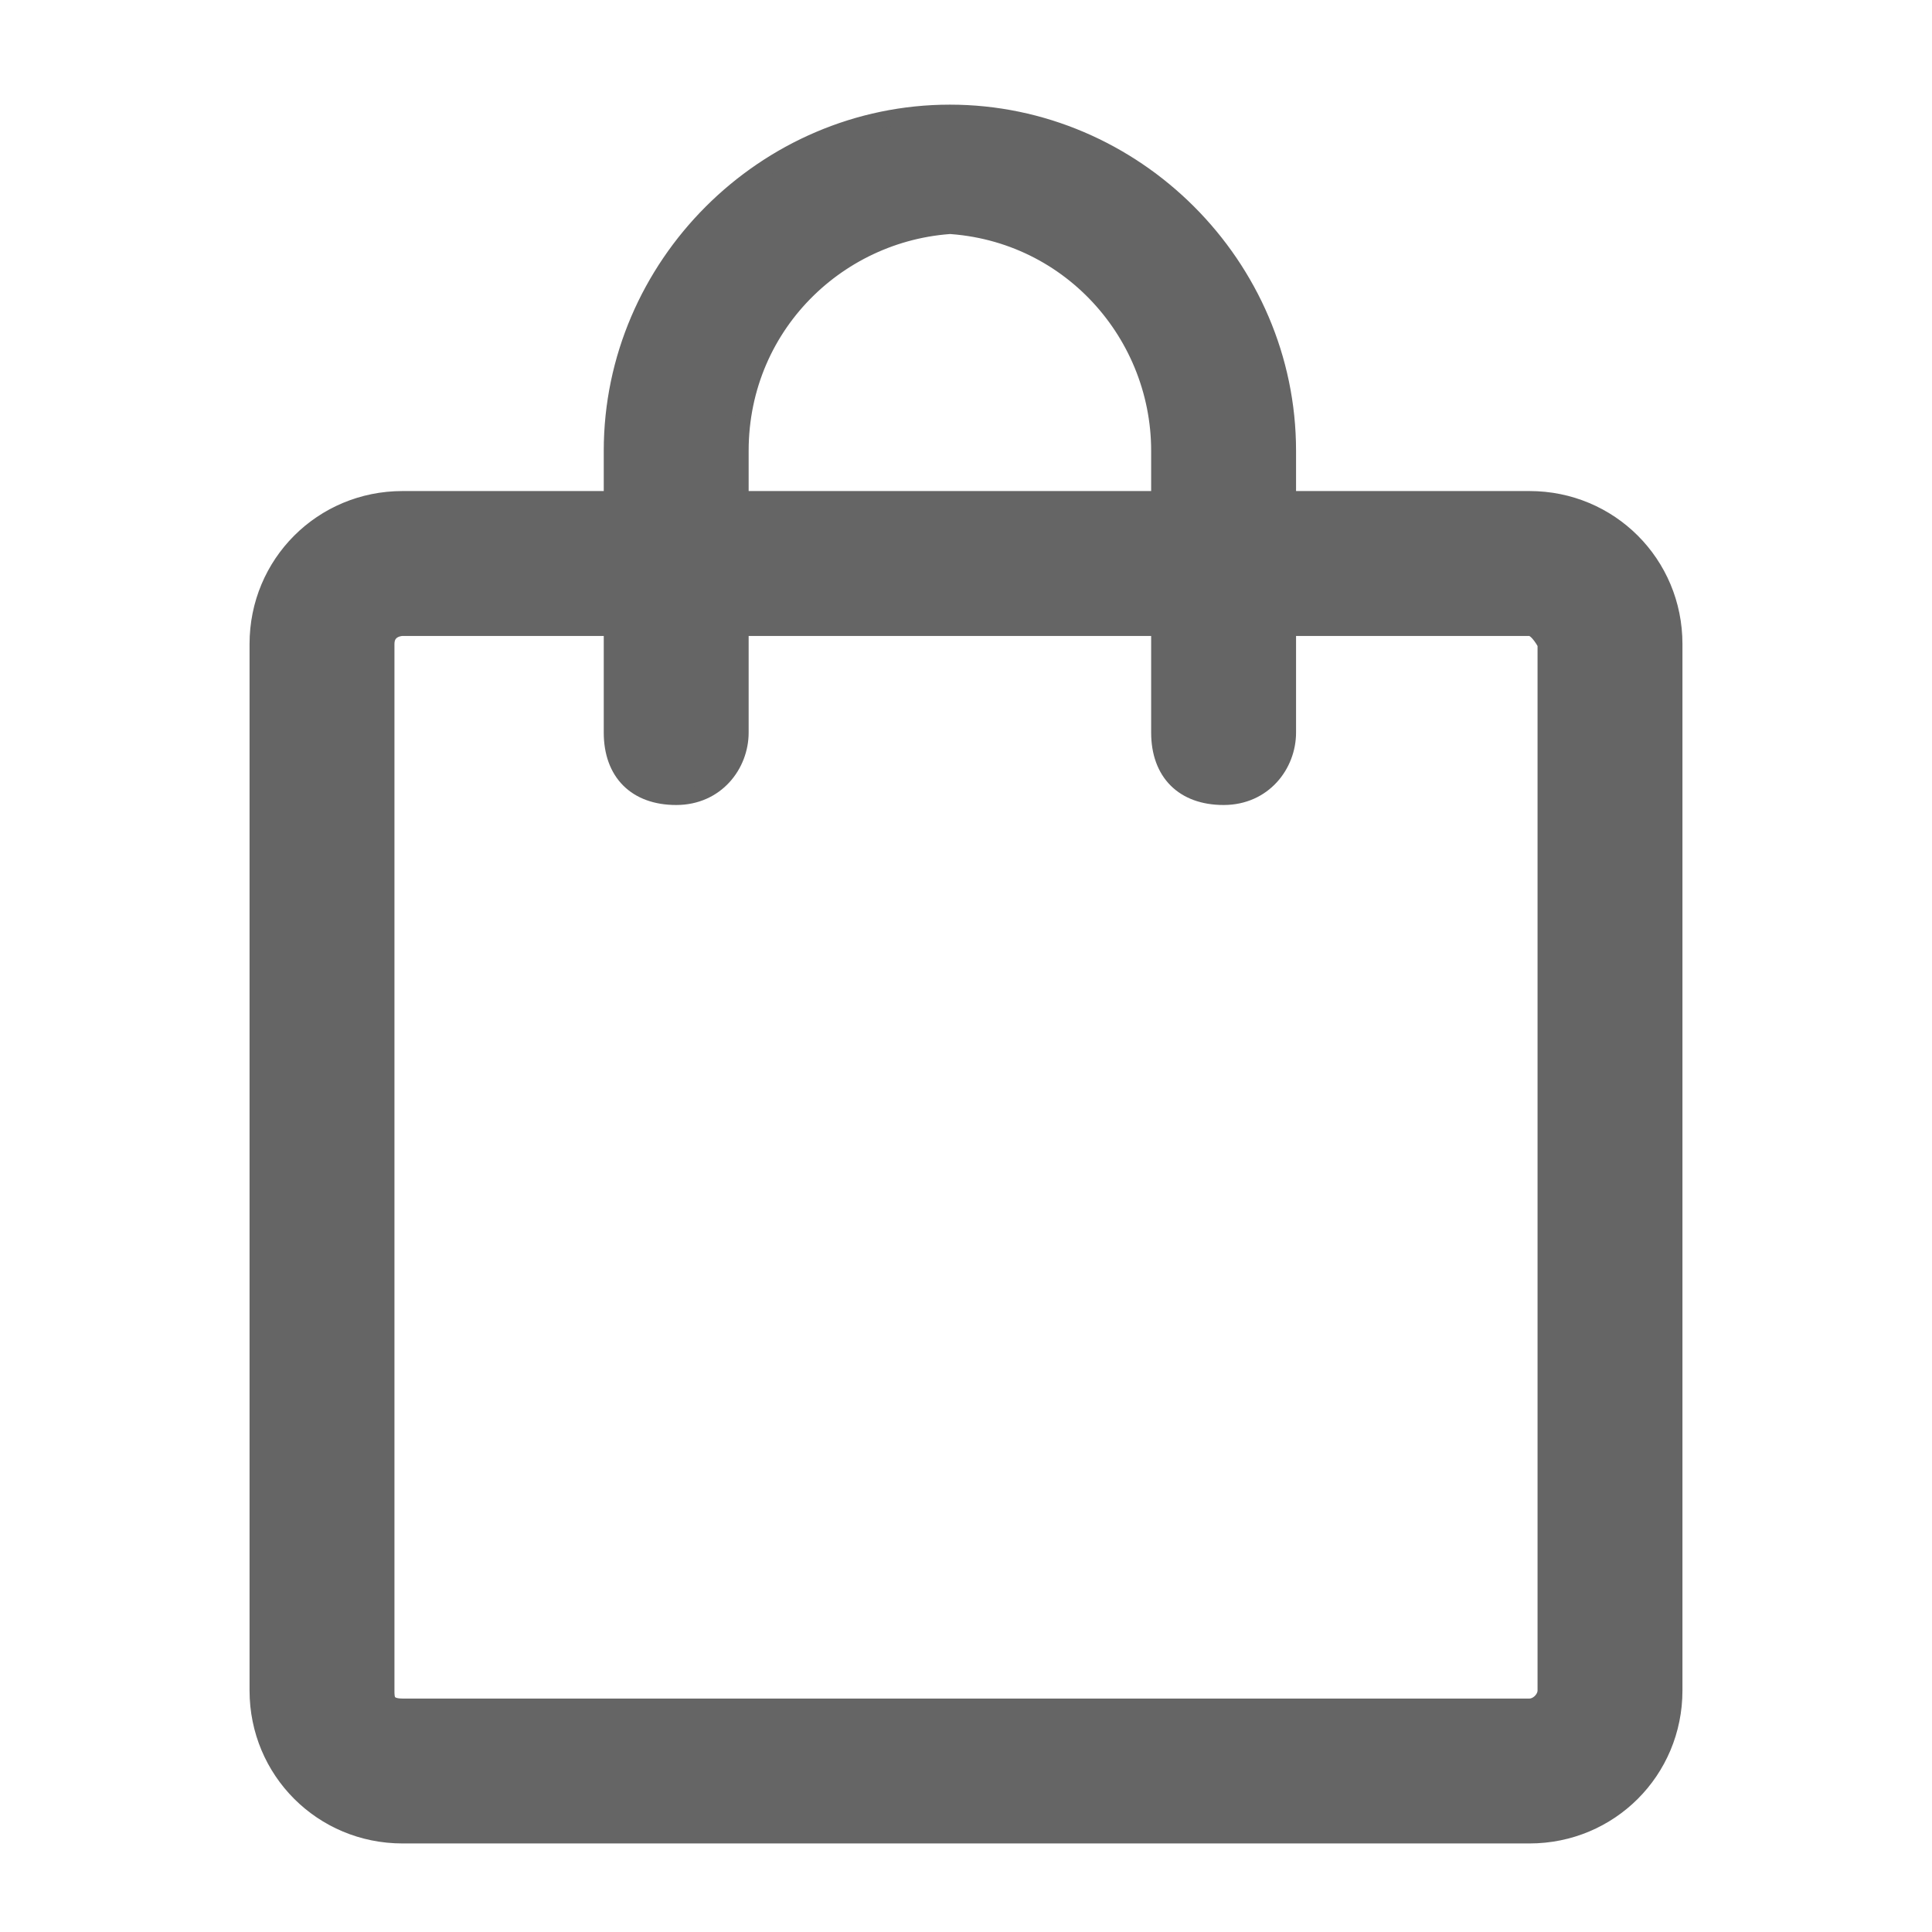
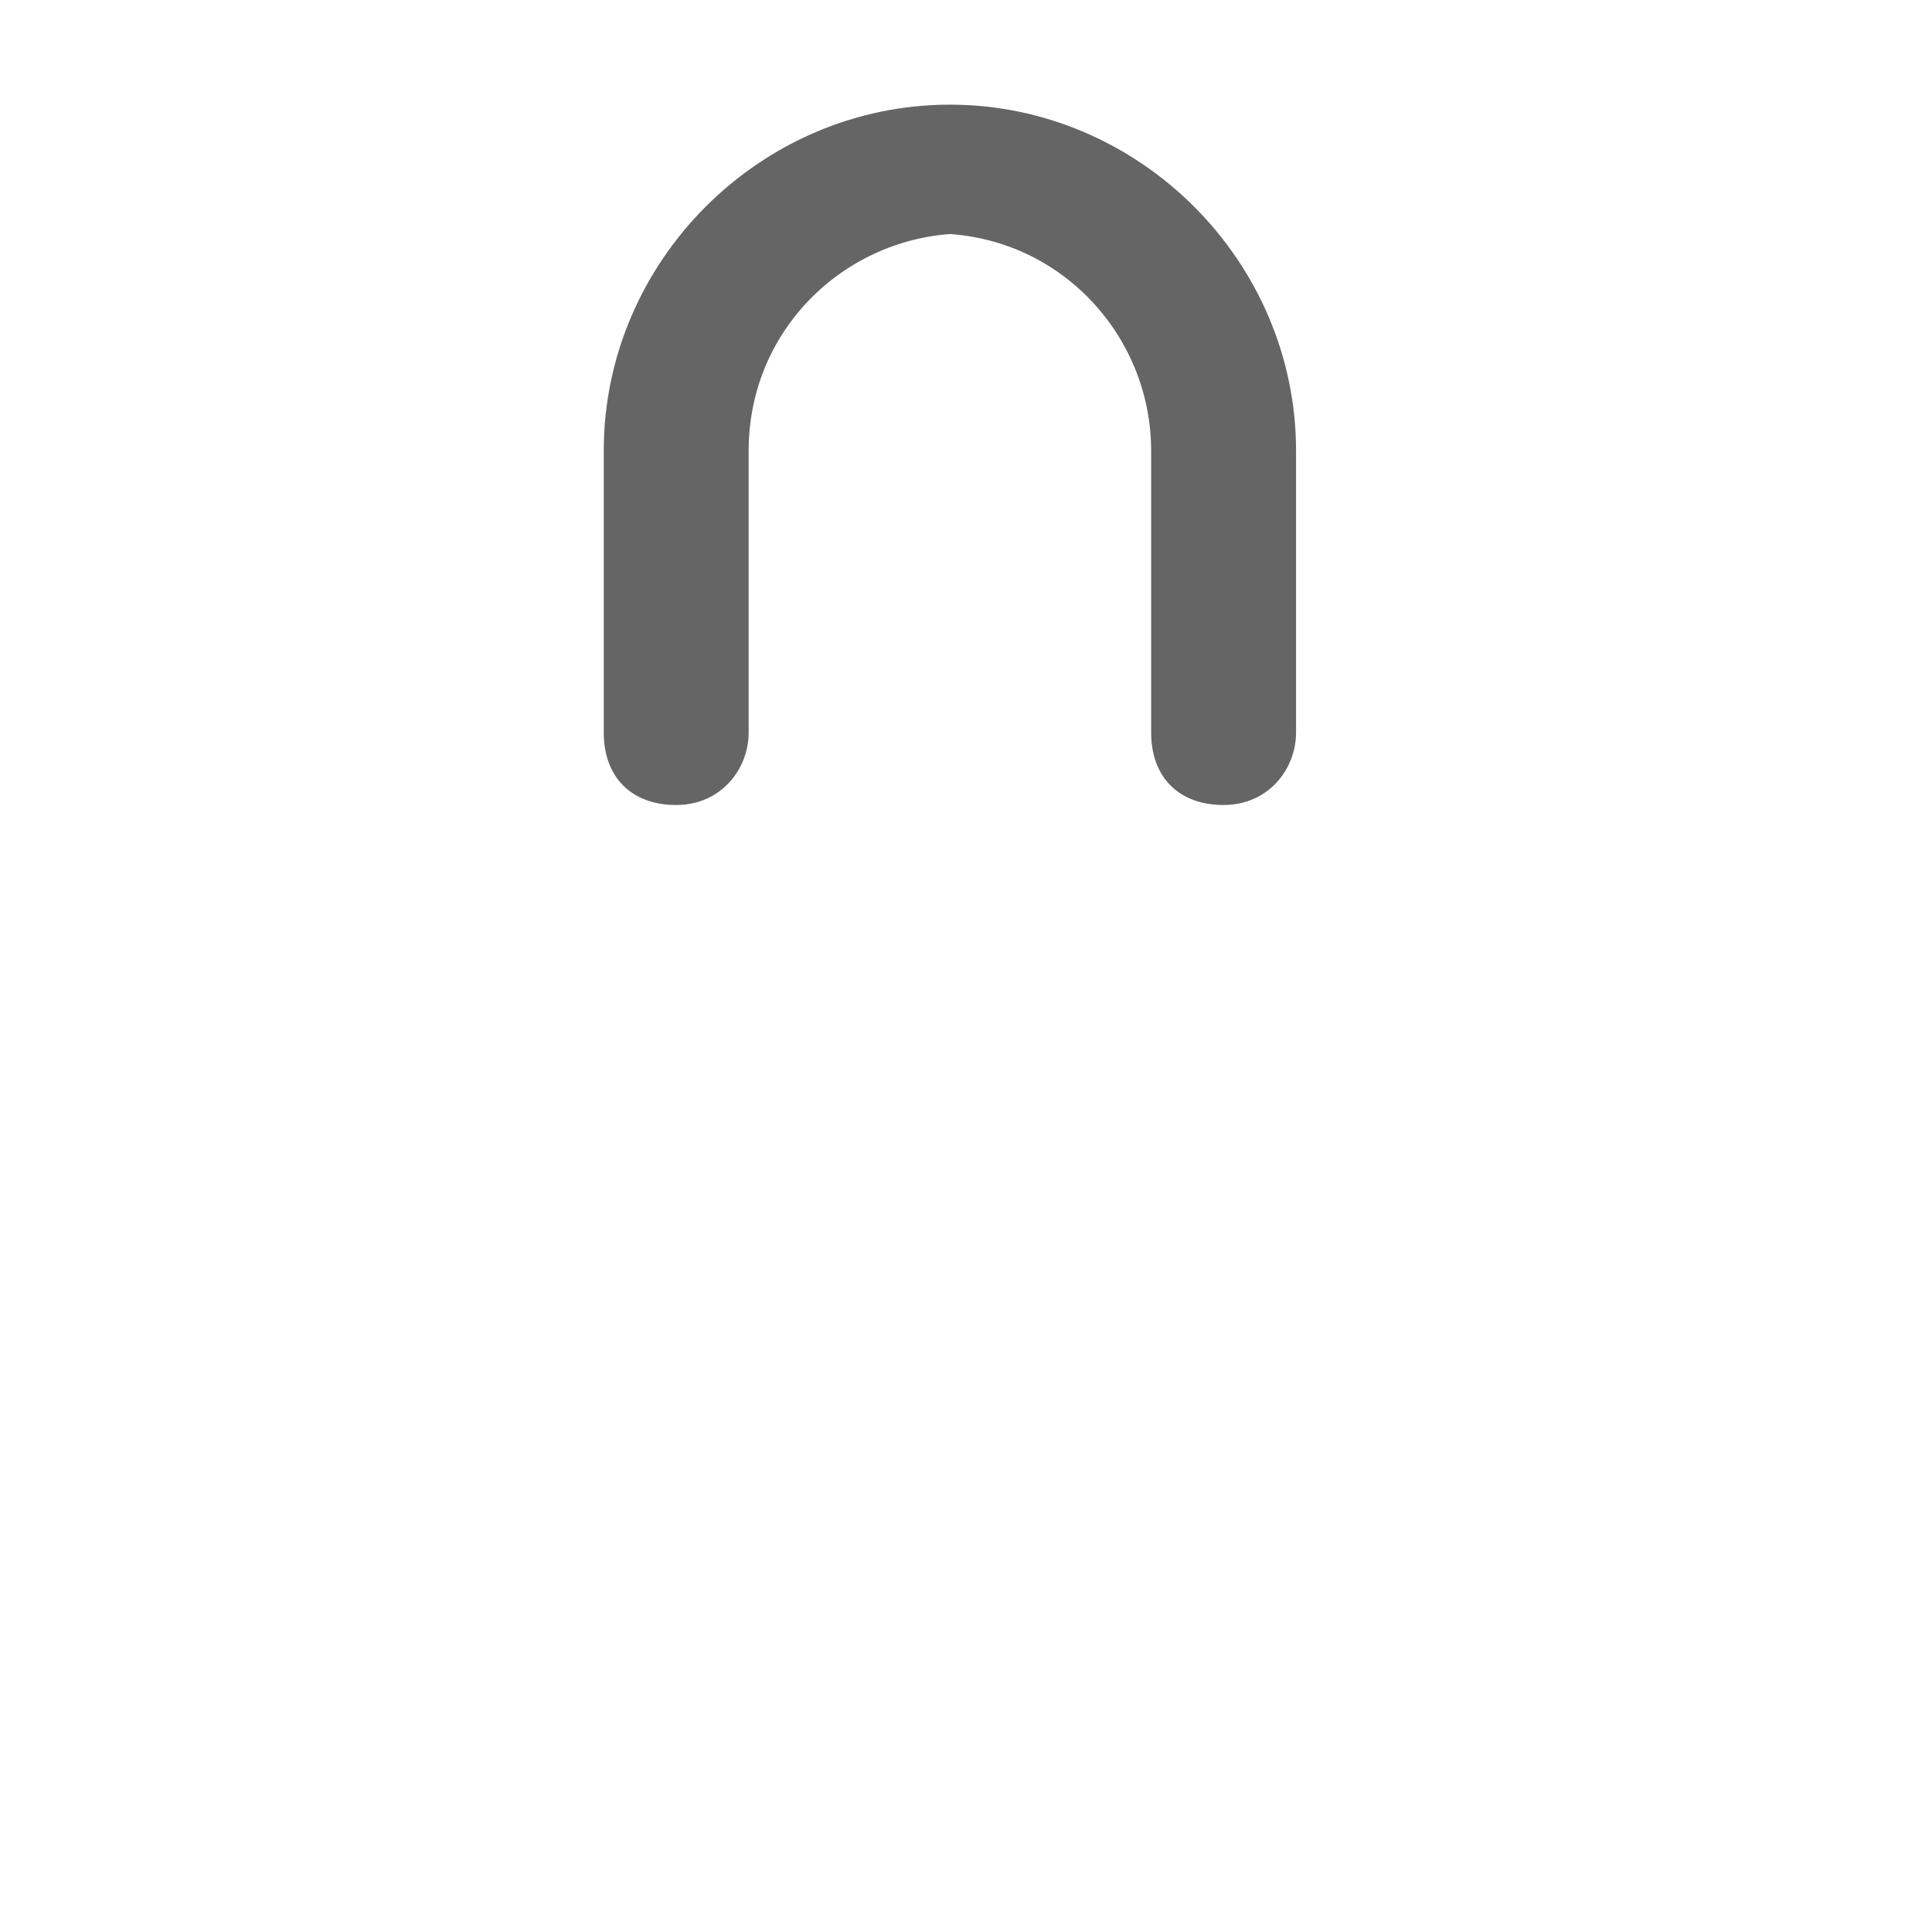
<svg xmlns="http://www.w3.org/2000/svg" id="Ebene_1" version="1.1" viewBox="0 0 24 24">
  <defs>
    <style>
      .st0 {
        fill: #656565;
        stroke: #656565;
        stroke-miterlimit: 10;
        stroke-width: .2px;
      }
    </style>
  </defs>
-   <path class="st0" d="M5,7.8c0,0-.2,0-.2.2v13c0,.1,0,.2.2.2h14c.1,0,.2-.1.2-.2v-13c0,0-.1-.2-.2-.2H5ZM3.2,8c0-1,.8-1.8,1.8-1.8h14c1,0,1.8.8,1.8,1.8v13c0,1-.8,1.8-1.8,1.8H5c-1,0-1.8-.8-1.8-1.8v-13Z" />
  <path class="st0" d="M12,2.8c-1.5,0-2.8,1.2-2.8,2.8v3.5c0,.4-.3.8-.8.8s-.8-.3-.8-.8v-3.5c0-2.3,1.9-4.2,4.2-4.2s4.2,1.9,4.2,4.2v3.5c0,.4-.3.8-.8.8s-.8-.3-.8-.8v-3.5c0-1.5-1.2-2.8-2.8-2.8h.4Z" />
</svg>